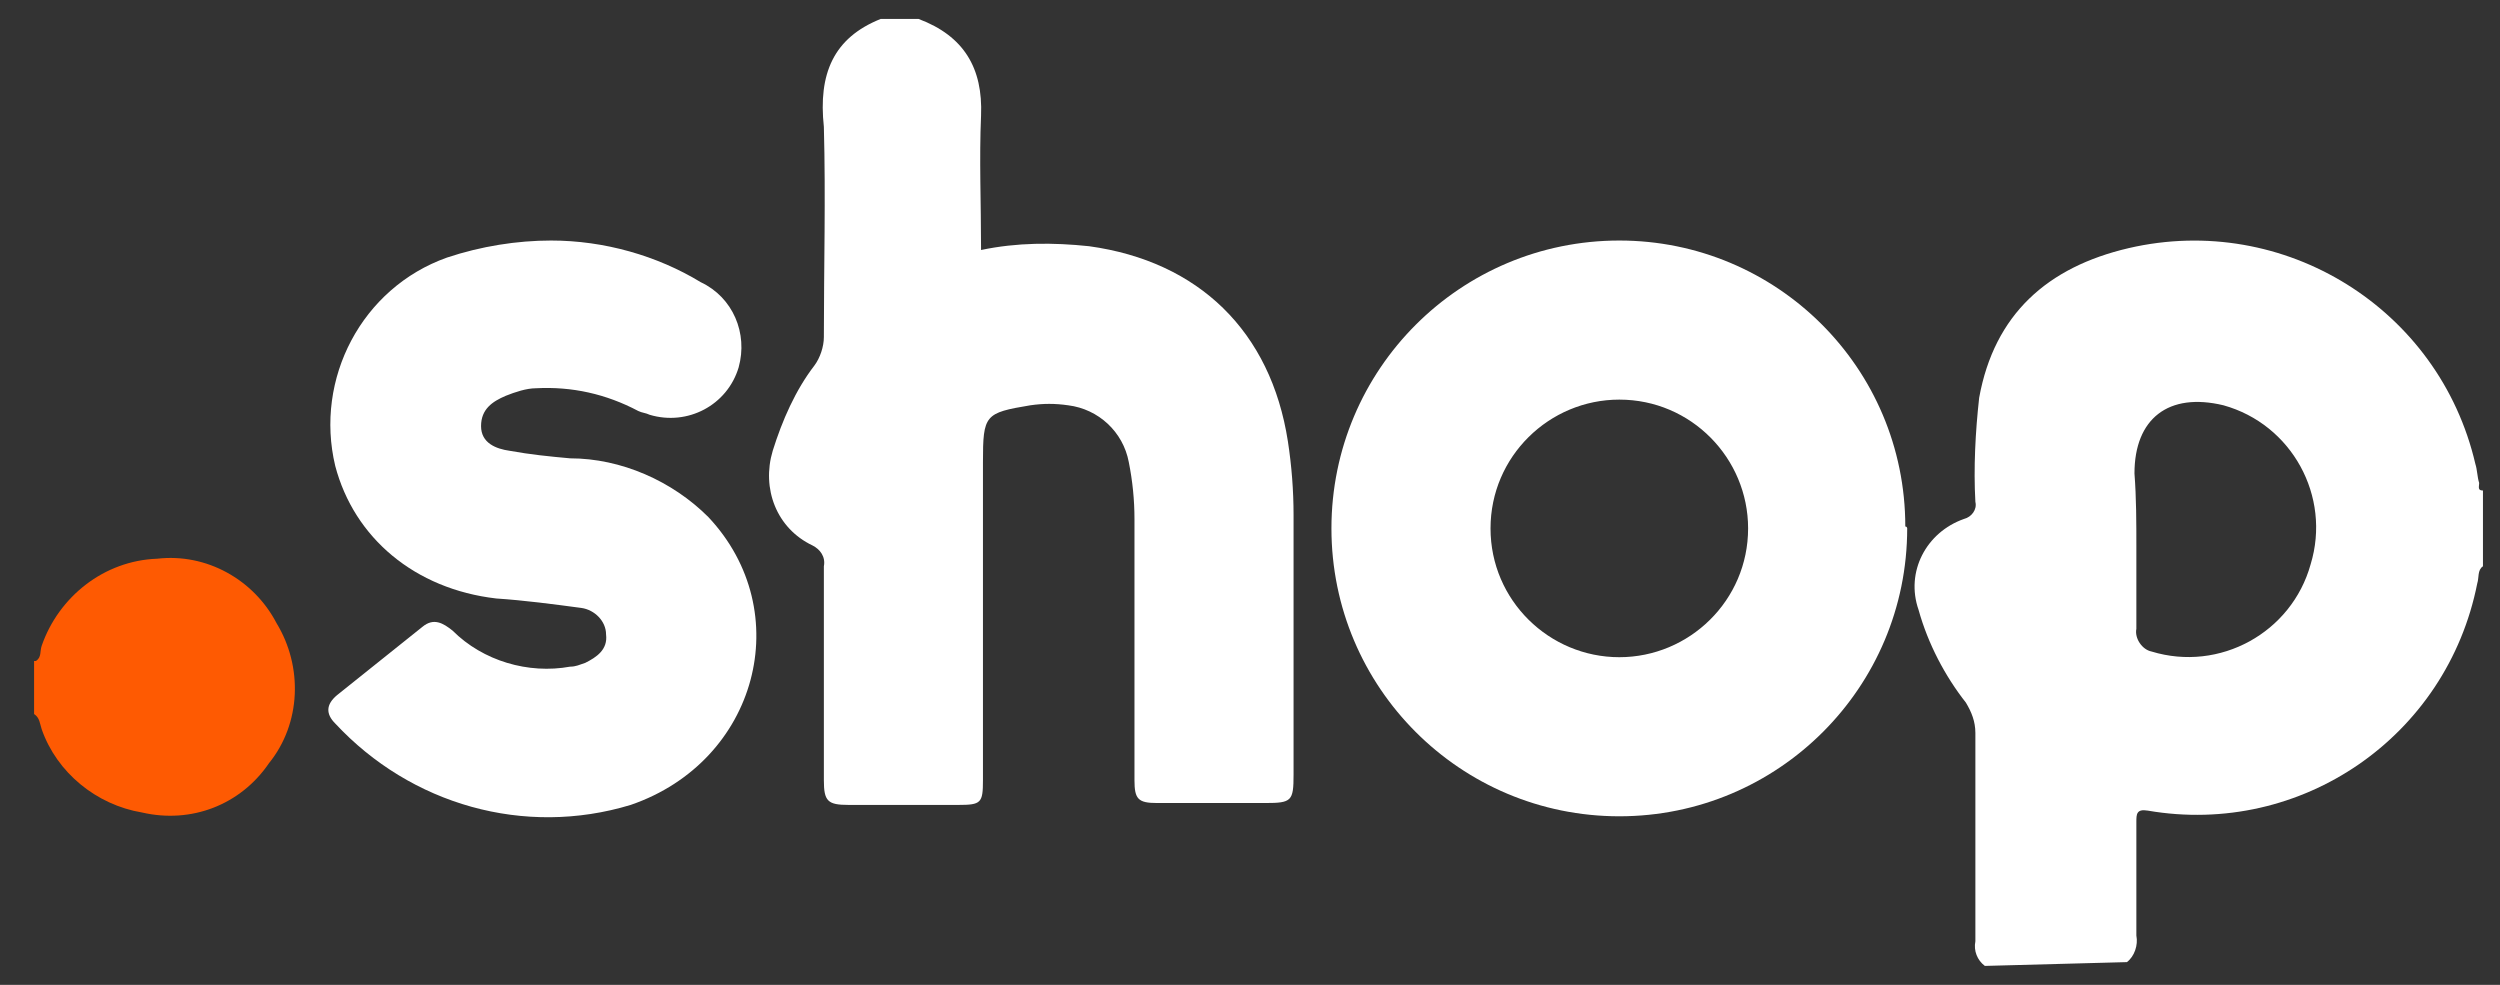
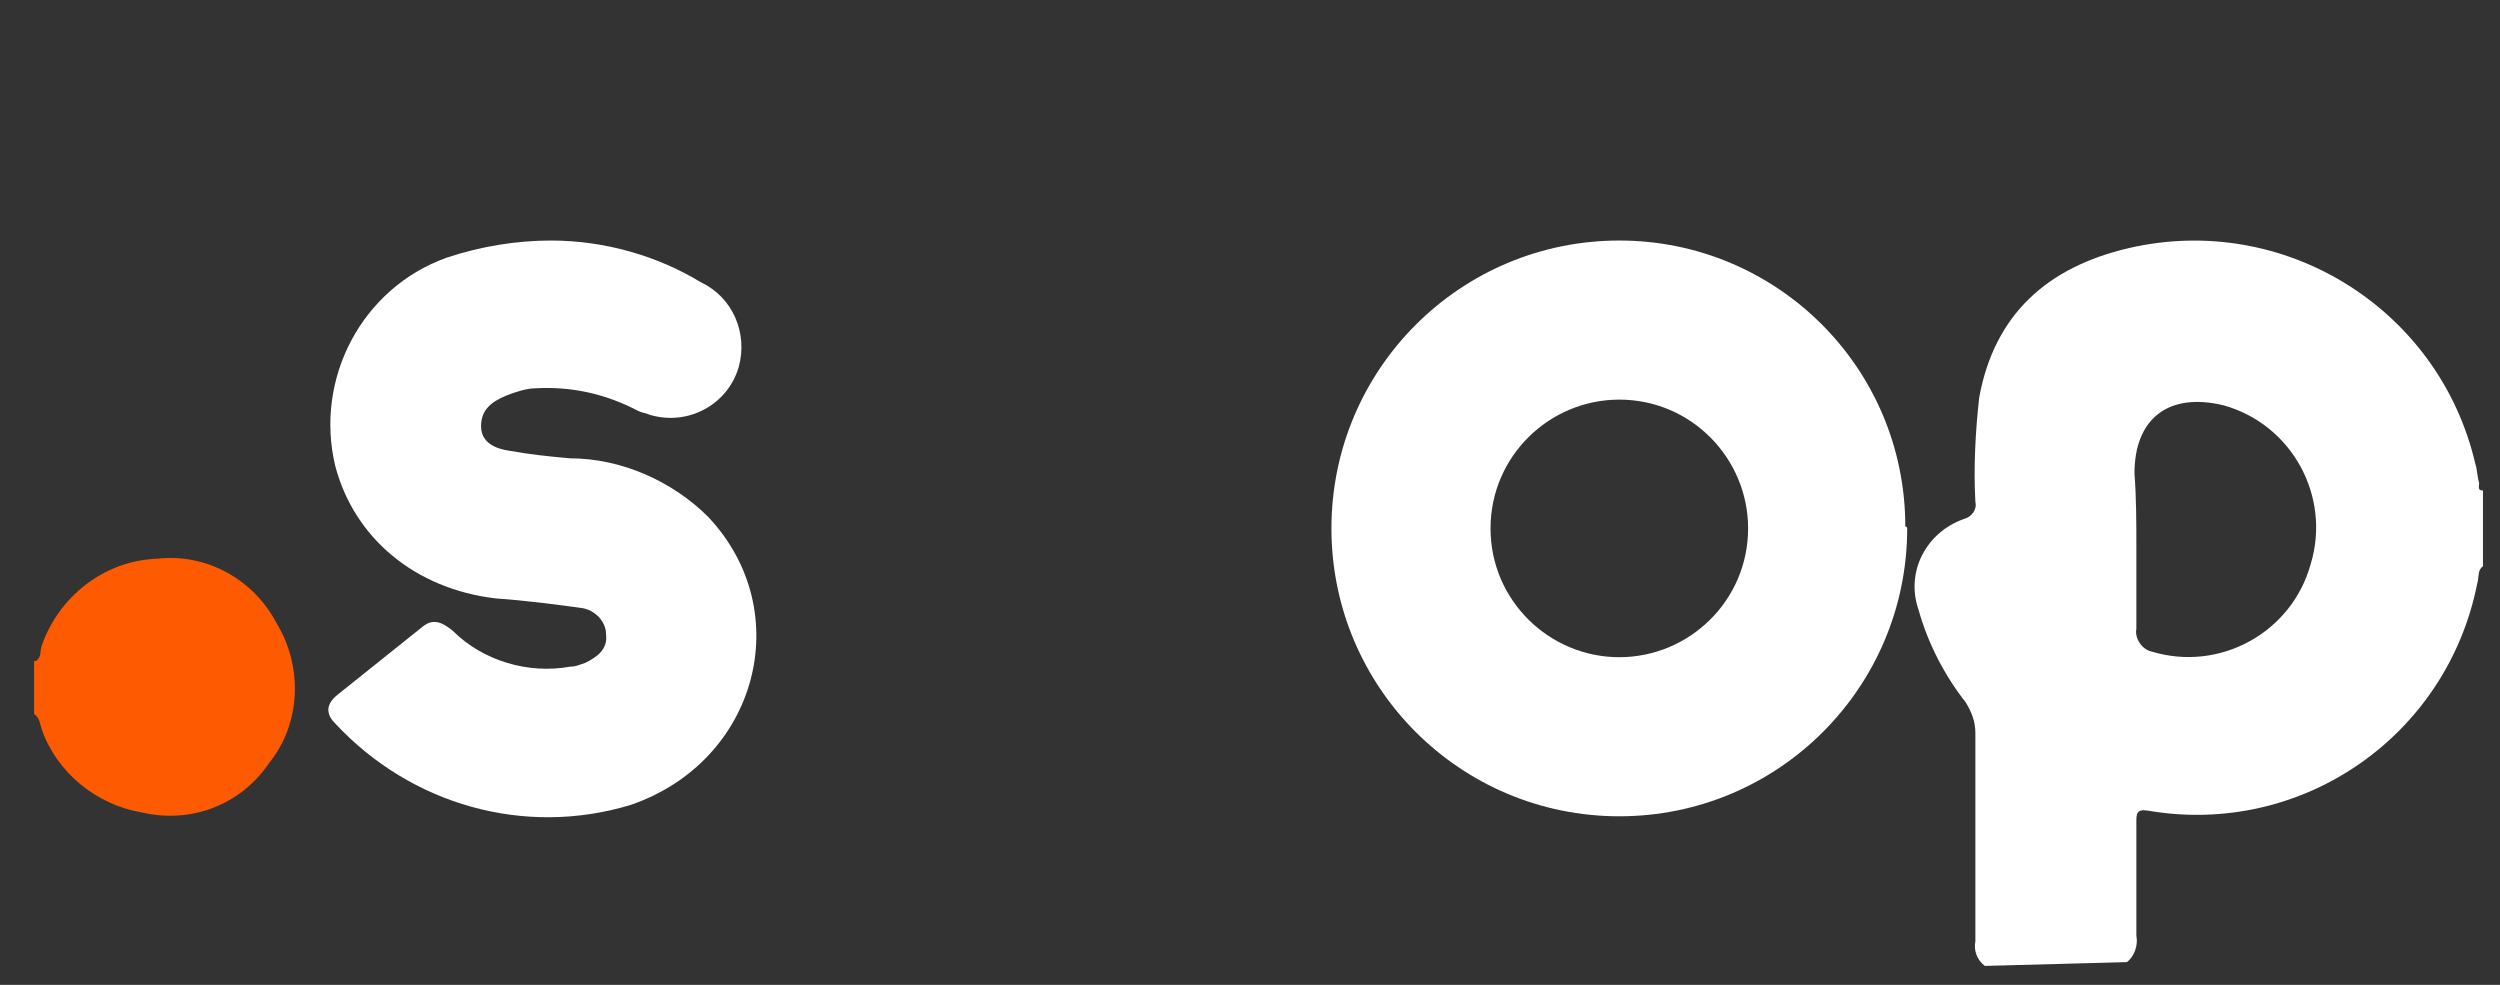
<svg xmlns="http://www.w3.org/2000/svg" version="1.1" id="Livello_1" x="0px" y="0px" viewBox="0 0 132 52" style="enable-background:new 0 0 132 52;" xml:space="preserve">
  <rect x="0" y="0" width="132" height="52" fill="#333333" stroke="none" />
  <style type="text/css">
	.st0{fill:#FFFFFF;}
	.st1{fill:#FE5A02;}
</style>
  <title>partners_tld</title>
  <g id="iconShop">
    <g id="de9Obw">
      <g>
        <path class="st0" d="M104.8,51c-0.4-0.3-0.6-0.8-0.5-1.3c0-3.7,0-7.3,0-11c0-0.6-0.2-1.1-0.5-1.6c-1.1-1.4-2-3.1-2.5-4.9     c-0.7-2,0.4-4.1,2.4-4.8c0.4-0.1,0.7-0.5,0.6-0.9c-0.1-1.8,0-3.7,0.2-5.5c0.8-4.4,3.6-6.9,7.9-7.9c8.2-1.9,16.4,3.2,18.3,11.4     c0.1,0.3,0.1,0.7,0.2,1c0,0.2-0.1,0.4,0.2,0.4v4c-0.3,0.2-0.2,0.6-0.3,0.9c-1.6,8.1-9.3,13.4-17.4,12c-0.6-0.1-0.6,0.2-0.6,0.6     c0,2,0,4,0,6c0.1,0.5-0.1,1.1-0.5,1.4L104.8,51z M112.8,28.9c0,1.4,0,2.8,0,4.3c-0.1,0.5,0.3,1.1,0.8,1.2c0,0,0,0,0,0     c3.6,1.1,7.4-1,8.4-4.6c1.1-3.6-1-7.4-4.6-8.4l0,0c-2.9-0.7-4.7,0.7-4.7,3.6C112.8,26.3,112.8,27.6,112.8,28.9z" />
-         <path class="st0" d="M48.5,1c2.4,0.9,3.4,2.6,3.3,5.1c-0.1,2.3,0,4.6,0,7.1c1.9-0.4,3.8-0.4,5.7-0.2c5.8,0.8,9.6,4.5,10.5,10.3     c0.2,1.3,0.3,2.6,0.3,3.9c0,4.6,0,9.1,0,13.7c0,1.4-0.1,1.5-1.5,1.5h-5.7c-1,0-1.2-0.2-1.2-1.2c0-4.6,0-9.2,0-13.8     c0-1-0.1-2-0.3-3c-0.3-1.6-1.6-2.8-3.2-3c-0.7-0.1-1.3-0.1-2,0c-2.4,0.4-2.5,0.5-2.5,3c0,5.6,0,11.2,0,16.8     c0,1.2-0.1,1.3-1.3,1.3h-5.8c-1.1,0-1.3-0.2-1.3-1.3c0-3.8,0-7.5,0-11.3c0.1-0.5-0.2-0.9-0.6-1.1c-1.9-0.9-2.7-3-2.1-5     c0.5-1.6,1.2-3.2,2.2-4.5c0.3-0.4,0.5-1,0.5-1.5c0-3.7,0.1-7.4,0-11.1C43.2,3.9,44,2,46.5,1H48.5z" />
        <path class="st1" d="M1.9,34.9c0.3-0.2,0.2-0.5,0.3-0.8c0.9-2.6,3.3-4.5,6.1-4.6c2.6-0.3,5.1,1.1,6.3,3.4     c1.4,2.3,1.3,5.3-0.4,7.4c-1.5,2.2-4.1,3.2-6.7,2.6c-2.4-0.4-4.5-2.1-5.3-4.4c-0.1-0.3-0.1-0.6-0.4-0.8V34.9z" />
        <path class="st0" d="M100.7,27.9c0,8.4-6.8,15.2-15.2,15.2s-15.2-6.8-15.2-15.2s6.8-15.2,15.2-15.2c0,0,0,0,0,0     c8.3,0,15.1,6.7,15.1,15.1C100.7,27.8,100.7,27.9,100.7,27.9z M85.5,34.7c3.7,0,6.8-3,6.8-6.8c0-3.7-3-6.8-6.8-6.8     c-3.7,0-6.8,3-6.8,6.8C78.7,31.7,81.8,34.7,85.5,34.7z" />
        <path class="st0" d="M29.1,12.7c2.8,0,5.6,0.8,7.9,2.2c1.7,0.8,2.5,2.7,2,4.5c-0.6,2-2.7,3.1-4.7,2.5c-0.2-0.1-0.4-0.1-0.6-0.2     c-1.7-0.9-3.5-1.3-5.4-1.2c-0.5,0-1.1,0.2-1.6,0.4c-0.7,0.3-1.3,0.7-1.3,1.6s0.8,1.2,1.5,1.3c1.1,0.2,2.1,0.3,3.2,0.4     c2.7,0,5.4,1.2,7.3,3.1c4.7,5,2.6,12.9-4.1,15.2c-5.6,1.7-11.6,0-15.6-4.3c-0.5-0.5-0.5-1,0.1-1.5l4.5-3.6     c0.6-0.5,1.1-0.2,1.6,0.2c1.6,1.6,4,2.3,6.2,1.9c0.3,0,0.5-0.1,0.8-0.2c0.6-0.3,1.2-0.7,1.1-1.5c0-0.7-0.6-1.3-1.3-1.4     c-1.5-0.2-3-0.4-4.5-0.5c-4.3-0.5-7.5-3.2-8.5-7c-1.1-4.6,1.4-9.4,5.9-11C25.4,13,27.3,12.7,29.1,12.7z" />
      </g>
    </g>
  </g>
</svg>